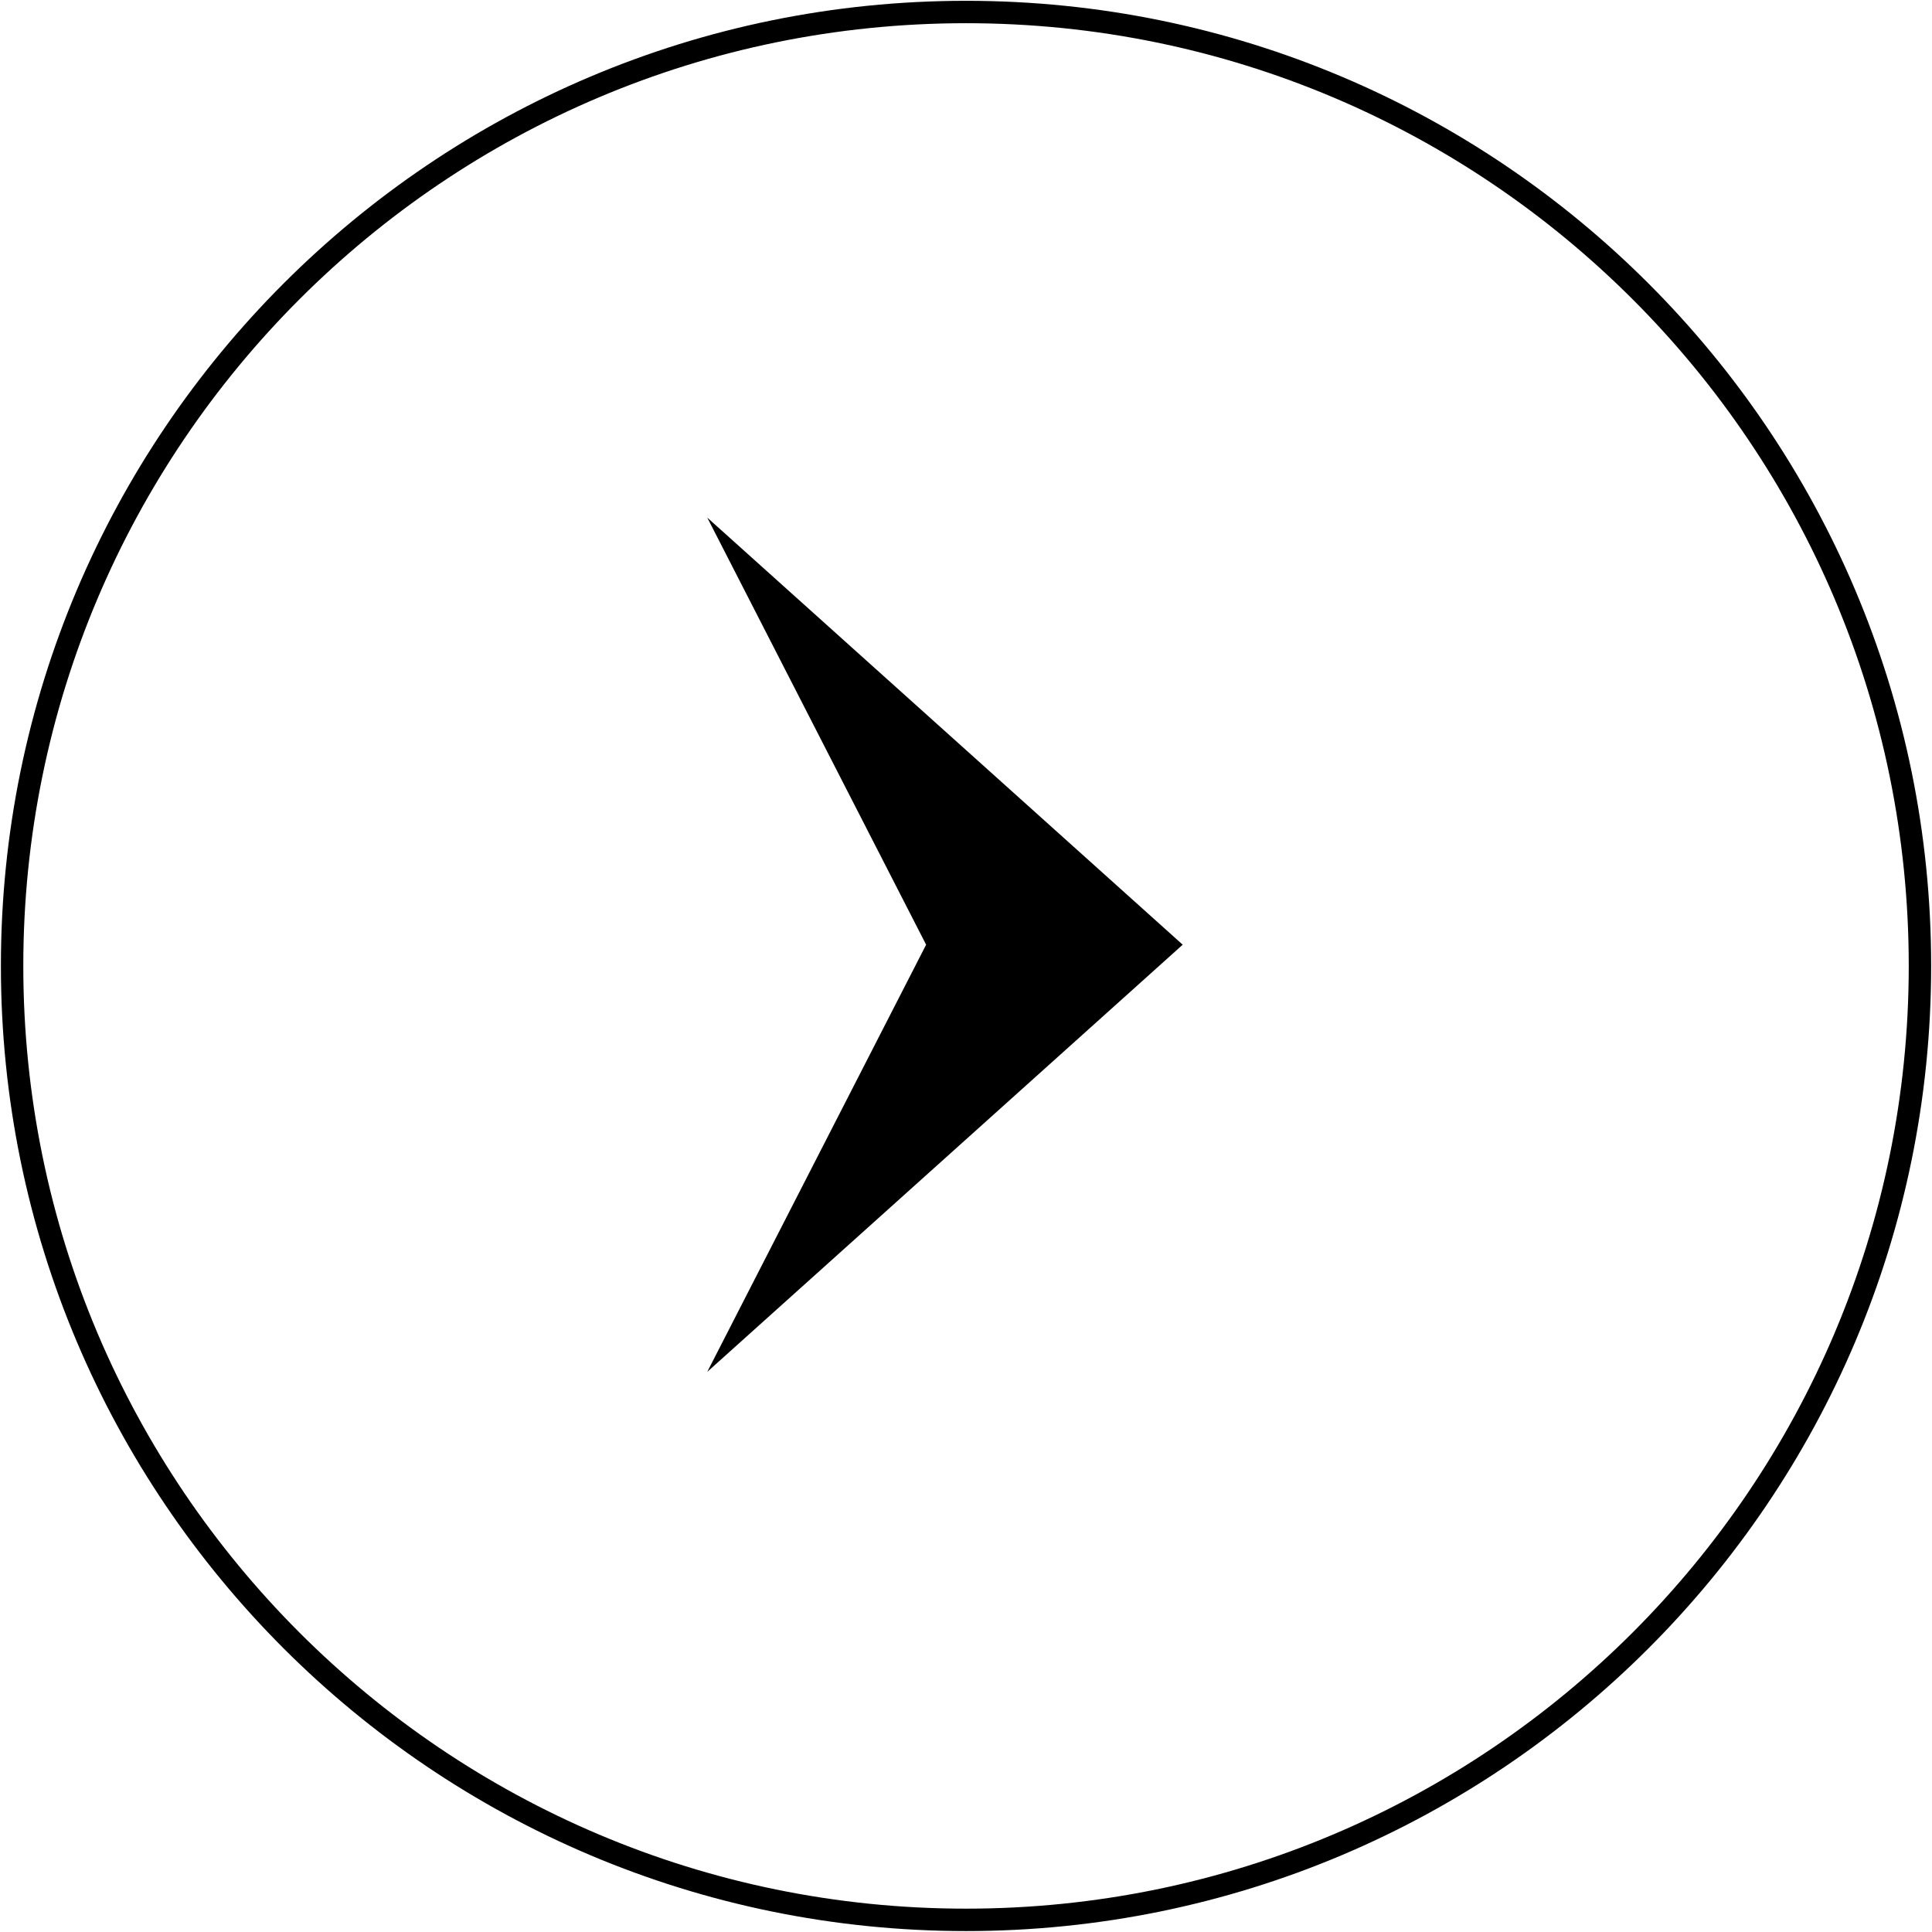
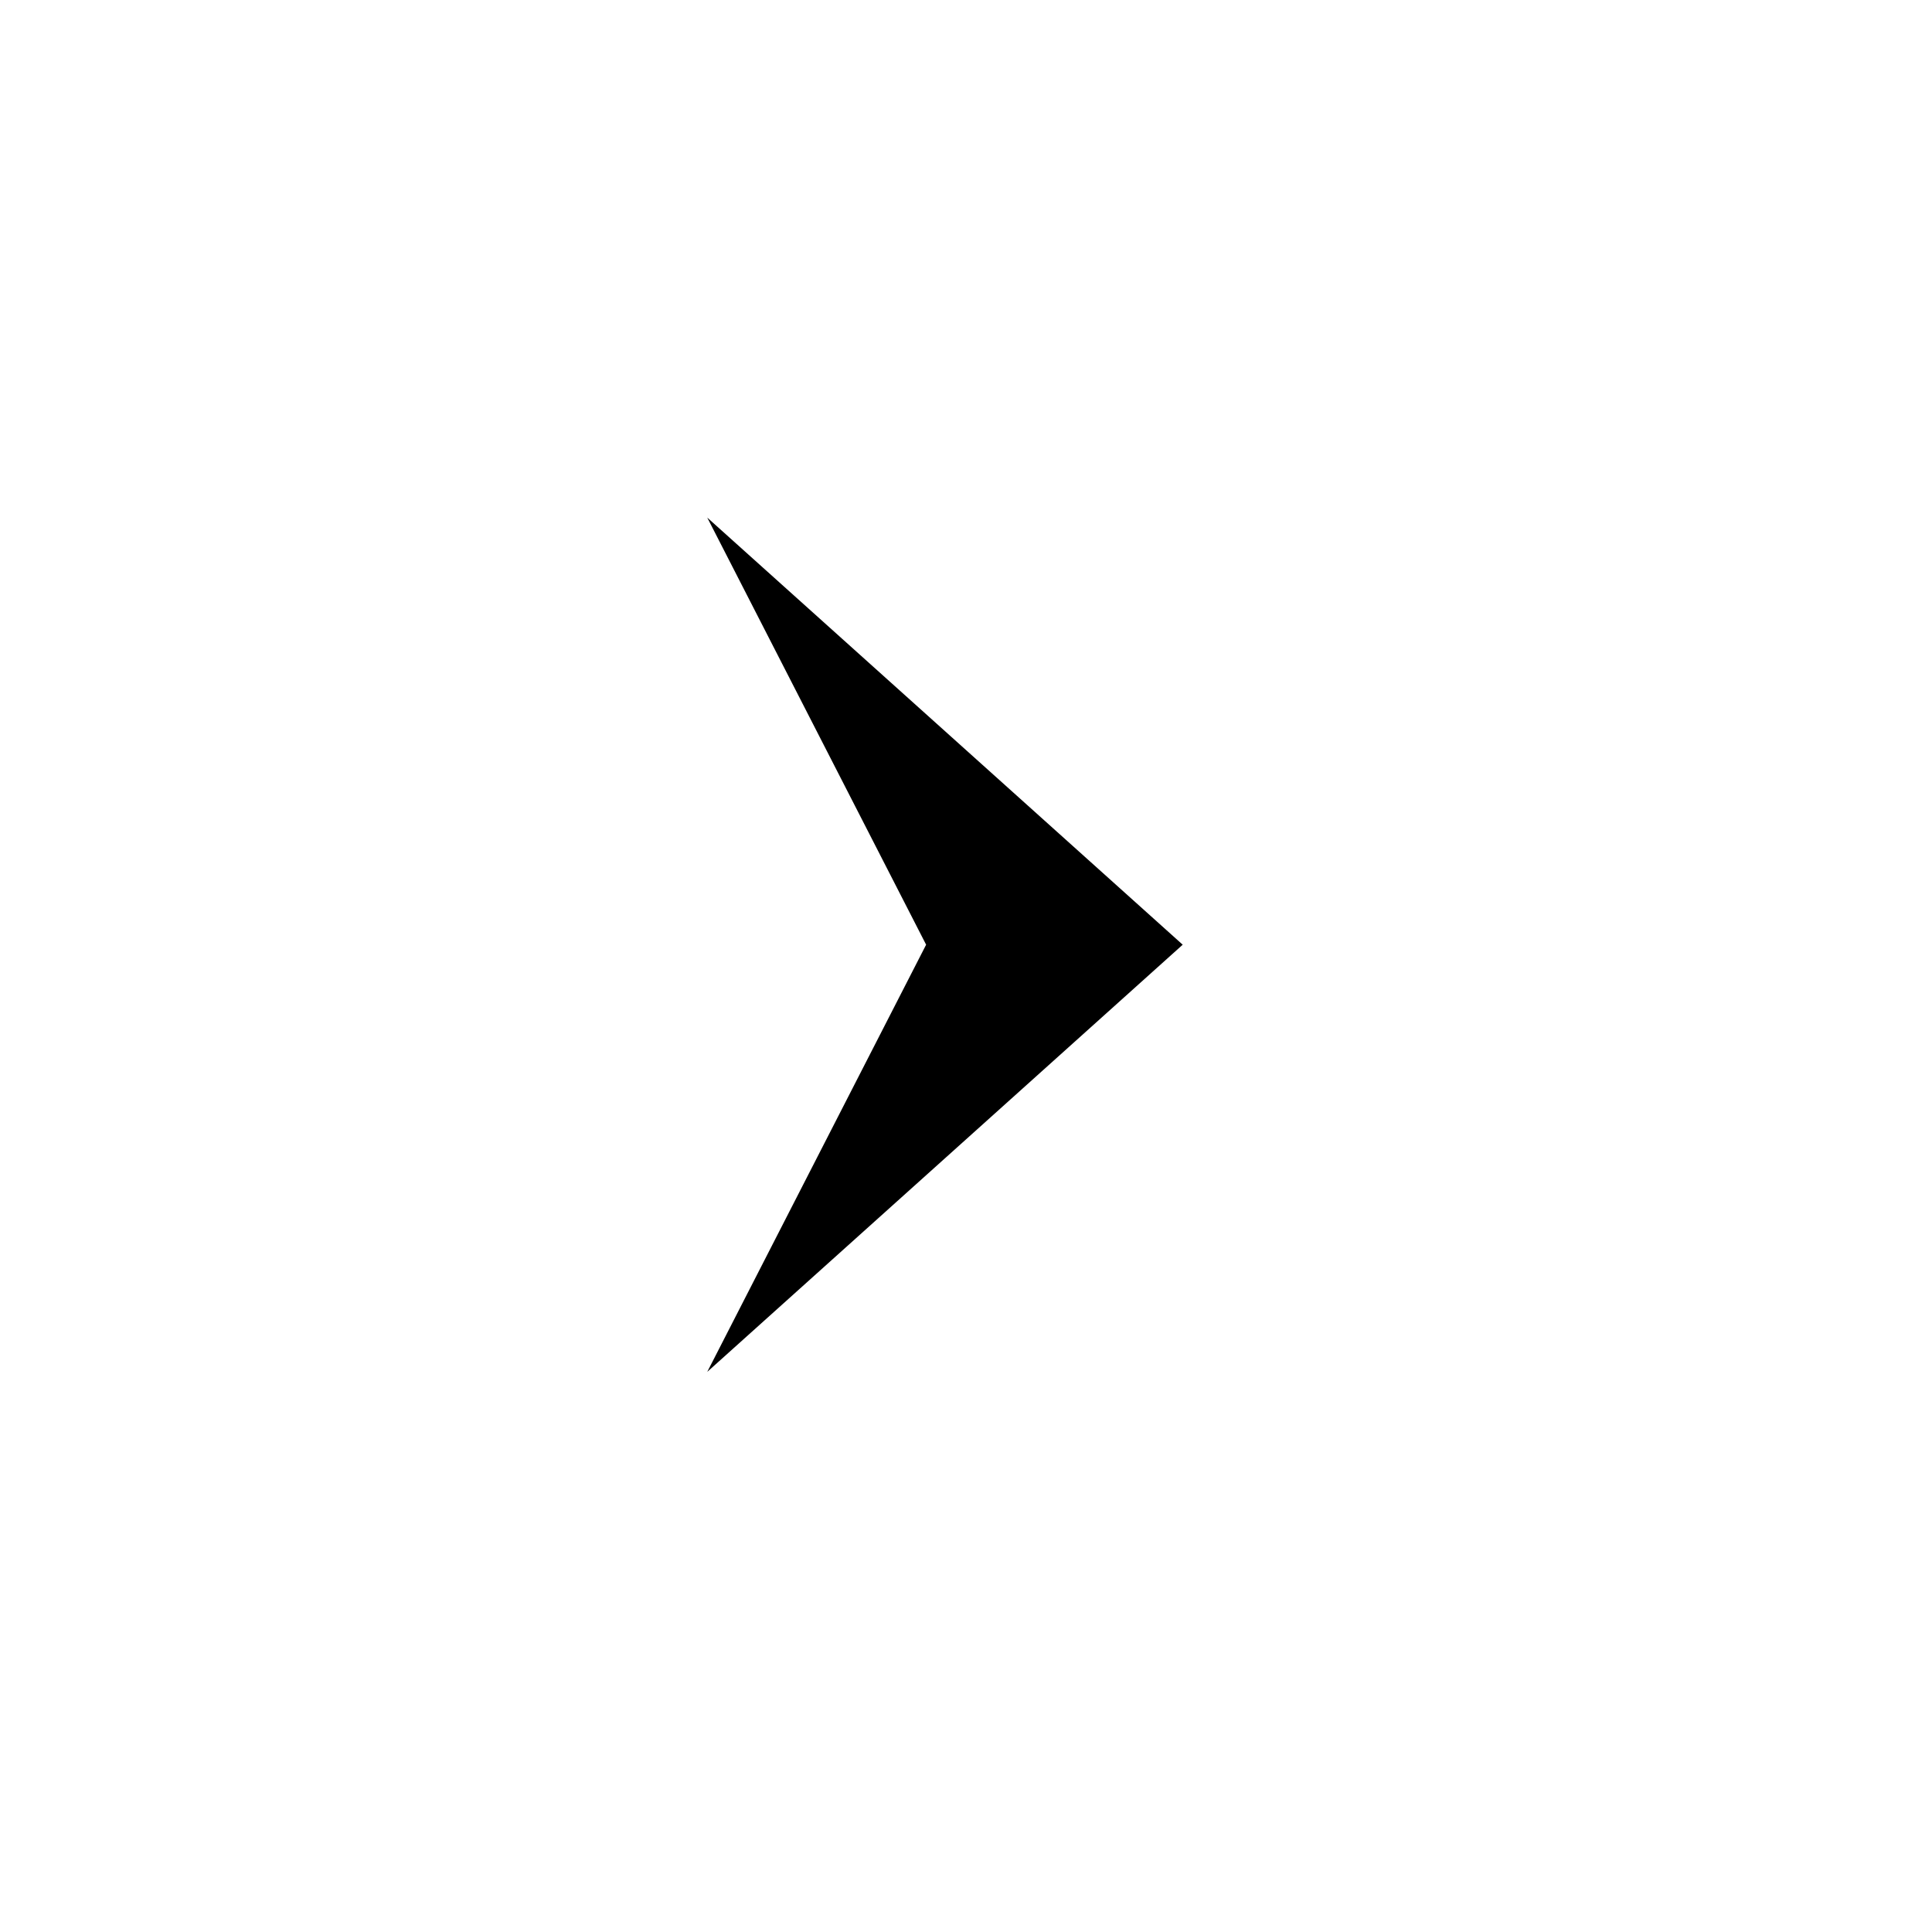
<svg xmlns="http://www.w3.org/2000/svg" width="42" height="42" viewBox="0 0 42 42" fill="none">
-   <path d="M0.263 20.998C0.263 32.451 9.548 41.736 21.001 41.736C32.454 41.736 41.738 32.451 41.738 20.998C41.738 9.545 32.454 0.261 21.001 0.261C9.548 0.261 0.263 9.545 0.263 20.998Z" stroke="black" stroke-width="0.487" />
  <path d="M15.375 11.252L25.711 20.537L15.375 29.823L20.133 20.537L15.375 11.252Z" fill="black" />
</svg>